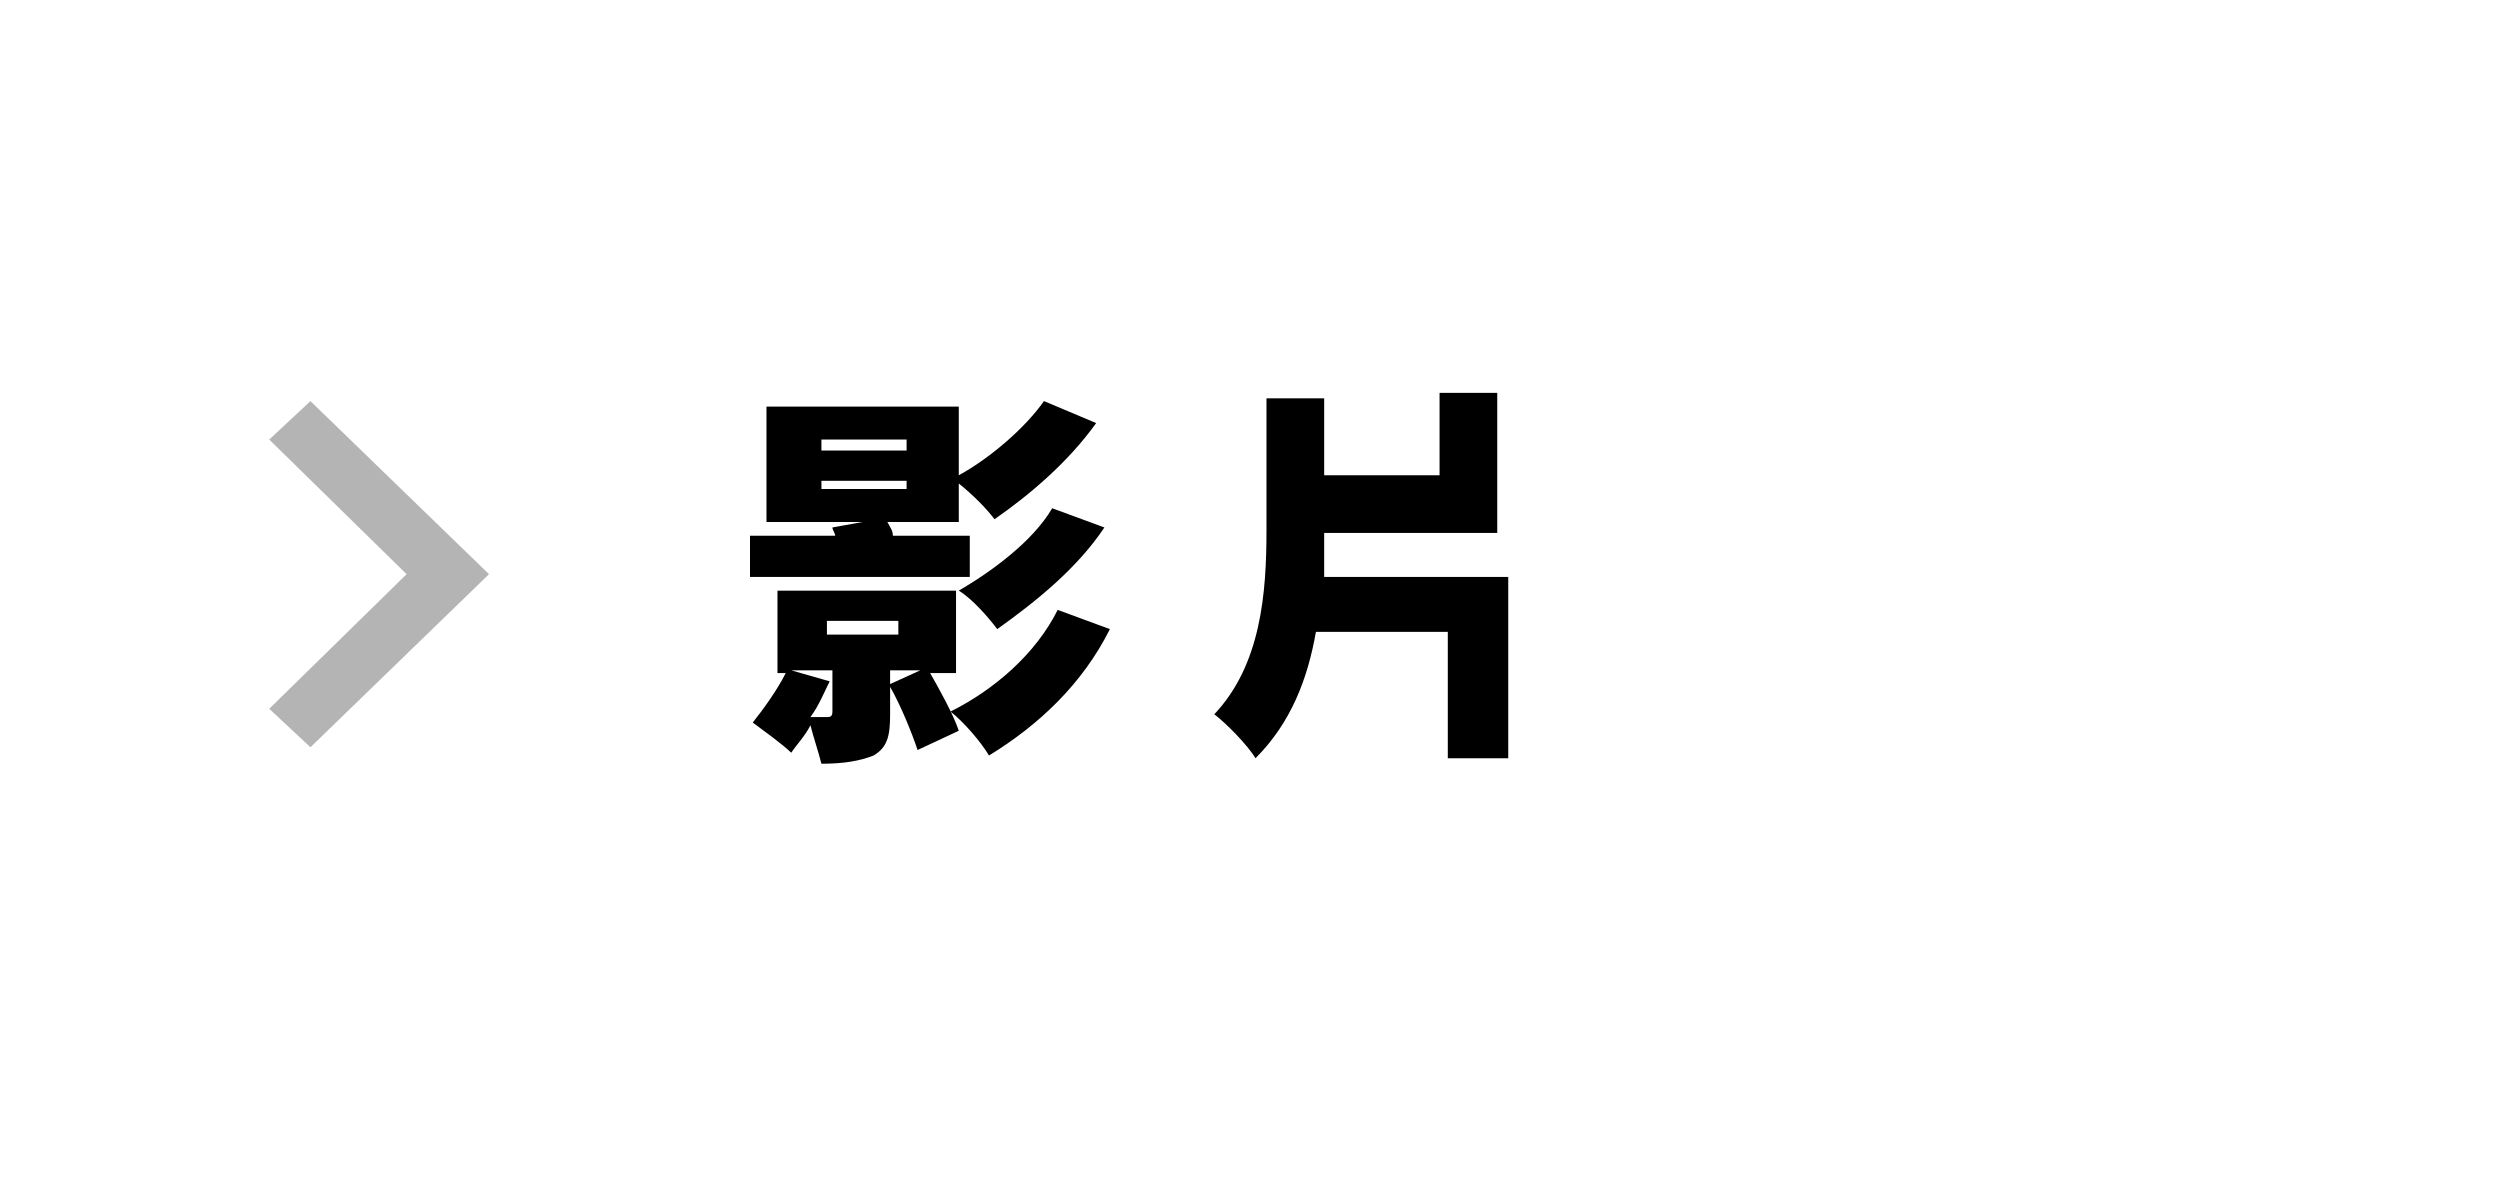
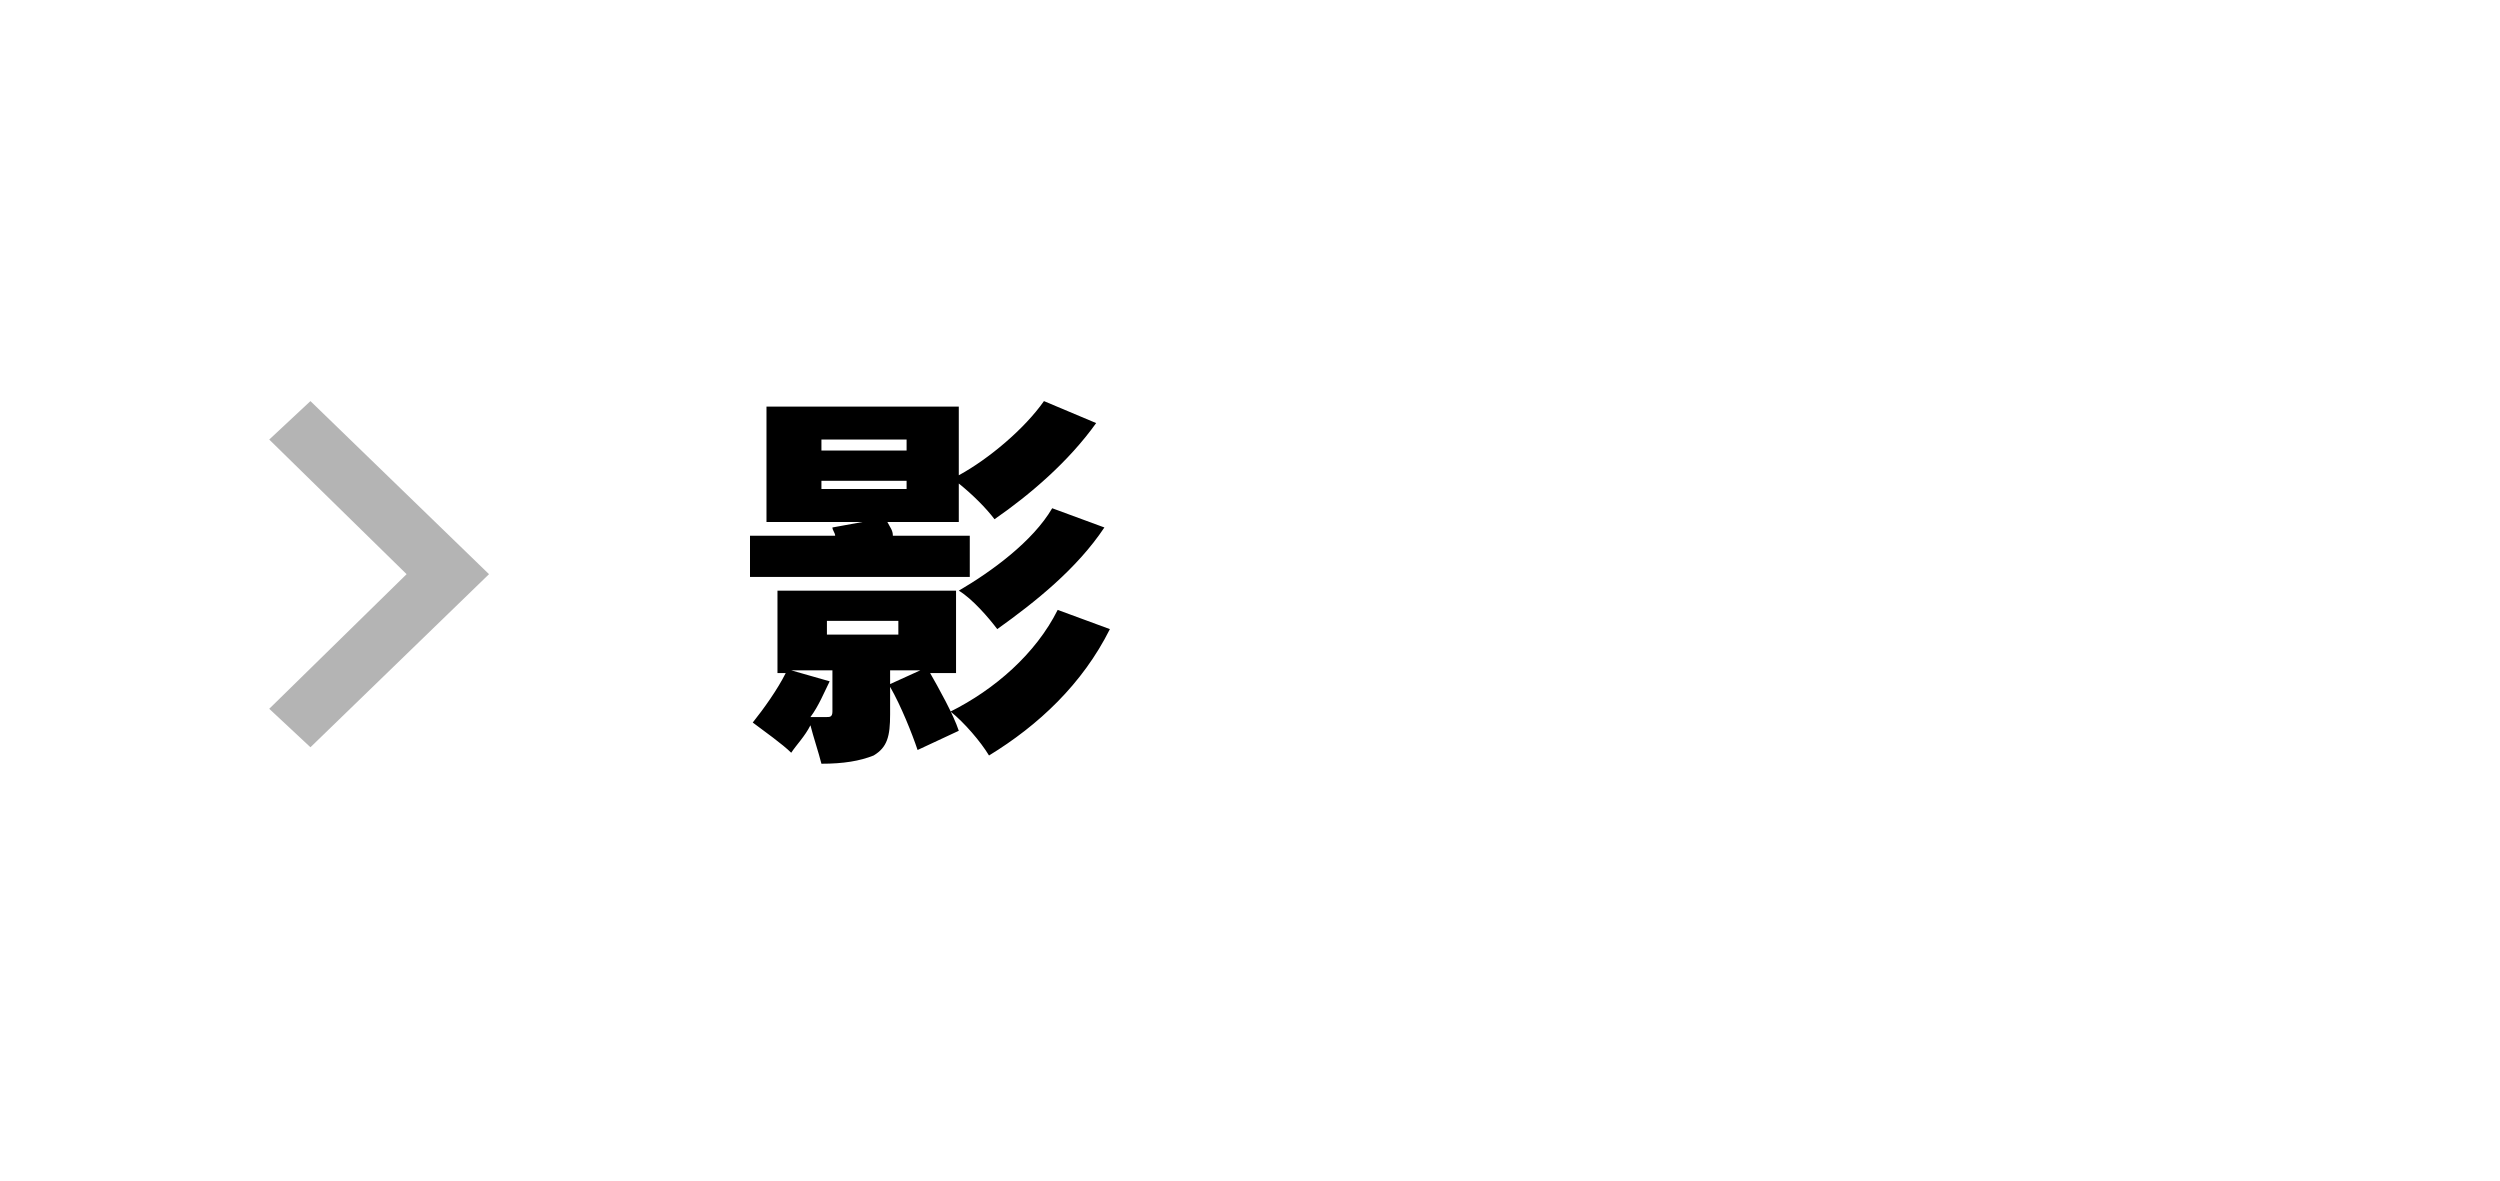
<svg xmlns="http://www.w3.org/2000/svg" version="1.1" id="Layer_1" x="0px" y="0px" width="91px" height="43px" viewBox="0 0 91 43" style="enable-background:new 0 0 91 43;" xml:space="preserve">
  <style type="text/css">
	.st0{display:none;}
	.st1{display:inline;}
	.st2{fill:none;}
	.st3{fill-rule:evenodd;clip-rule:evenodd;fill:#B4B4B4;}
</style>
  <title>アセット 21</title>
  <g id="レイヤー_2" class="st0">
    <g id="レイヤー_1-2" class="st1">
      <path d="M27.3,27c3-0.2,7-0.8,9.7-1.2c0.3,0.6,0.6,1.1,0.9,1.8l2.1-1c-1.2-2.3-2.6-4.5-4.1-6.6l-1.8,1.1c0.7,1,1.4,2,2,3.1    c-1.6,0.2-3.6,0.4-5.4,0.5c1.3-2.9,2.5-5.9,3.5-8.9L32,15.1c-1,3.3-2.3,6.5-3.7,9.6h-0.1c-0.8,0.1-1,0.1-1.3,0.1L27.3,27z" />
      <path d="M40.5,20.1v2.1h12.9v-2.1H40.5z" />
-       <path d="M56,15.3v9.4c-0.1,0.7,0.2,1.4,0.8,1.8c0.6,0.4,1.5,0.5,4.8,0.5c1.9,0,3.3,0,5.2-0.2v-2c-2,0.2-3.8,0.3-5.5,0.3    c-2.7,0-3-0.1-3-0.8v-2.9c2.4-0.6,4.8-1.5,7.1-2.5l-1.4-1.7c-1.8,1-3.8,1.8-5.8,2.3v-4.2H56z M67,17.3c-0.4-0.9-0.9-1.7-1.4-2.4    l-1.2,0.4c0.6,0.8,1,1.6,1.4,2.5L67,17.3z M68.9,16.6c-0.4-0.9-0.8-1.7-1.4-2.4l-1.1,0.4c0.5,0.8,1,1.6,1.4,2.5L68.9,16.6z" />
      <path d="M68.1,20.1v2.1H81v-2.1H68.1z" />
    </g>
  </g>
  <path class="st2" d="M0,0h91v43H0V0z" />
  <path class="st3" d="M11.3,27.2l-1.5-1.4l5-4.9l-5-4.9l1.5-1.4l6.5,6.3L11.3,27.2z" />
  <g>
    <path d="M35.4,21h-8.1v-1.5h3.1c0-0.1-0.1-0.2-0.1-0.3l1.1-0.2h-3.5v-4.2h7v2.5c1.1-0.6,2.4-1.7,3.1-2.7l1.9,0.8   c-1,1.4-2.4,2.6-3.7,3.5c-0.3-0.4-0.8-0.9-1.3-1.3V19h-2.6c0.1,0.2,0.2,0.3,0.2,0.5h2.8V21z M33.8,24.4c0.4,0.7,0.9,1.6,1.1,2.2   l-1.5,0.7c-0.2-0.6-0.6-1.6-1-2.3v1c0,0.8-0.1,1.2-0.6,1.5c-0.5,0.2-1.1,0.3-1.9,0.3c-0.1-0.4-0.3-1-0.4-1.4   c-0.2,0.4-0.5,0.7-0.7,1c-0.3-0.3-1-0.8-1.4-1.1c0.4-0.5,0.9-1.2,1.2-1.8h-0.3v-3h6.5v3H33.8z M30.2,24.8c-0.2,0.4-0.4,0.9-0.7,1.3   c0.3,0,0.5,0,0.6,0c0.1,0,0.2,0,0.2-0.2v-1.5h-1.5L30.2,24.8z M29.9,16.4h3.1V16h-3.1V16.4z M29.9,17.8h3.1v-0.3h-3.1V17.8z    M30.1,23.1h2.6v-0.5h-2.6V23.1z M33.5,24.4h-1.1v0.5L33.5,24.4z M40.4,22.9c-1,2-2.6,3.5-4.4,4.6c-0.3-0.5-0.9-1.2-1.4-1.6   c1.6-0.8,3.1-2.1,3.9-3.7L40.4,22.9z M40.2,19.2c-1,1.5-2.5,2.7-3.9,3.7c-0.3-0.4-0.9-1.1-1.4-1.4c1.2-0.7,2.7-1.8,3.4-3L40.2,19.2   z" />
-     <path d="M54.9,21v6.6h-2.2v-4.6h-4.8c-0.3,1.7-0.9,3.3-2.2,4.6c-0.3-0.5-1.1-1.3-1.5-1.6c1.7-1.8,1.9-4.4,1.9-6.7v-4.8h2.1v2.8h4.2   v-3h2.1v5.1h-6.3c0,0.5,0,1.1,0,1.6H54.9z" />
  </g>
</svg>